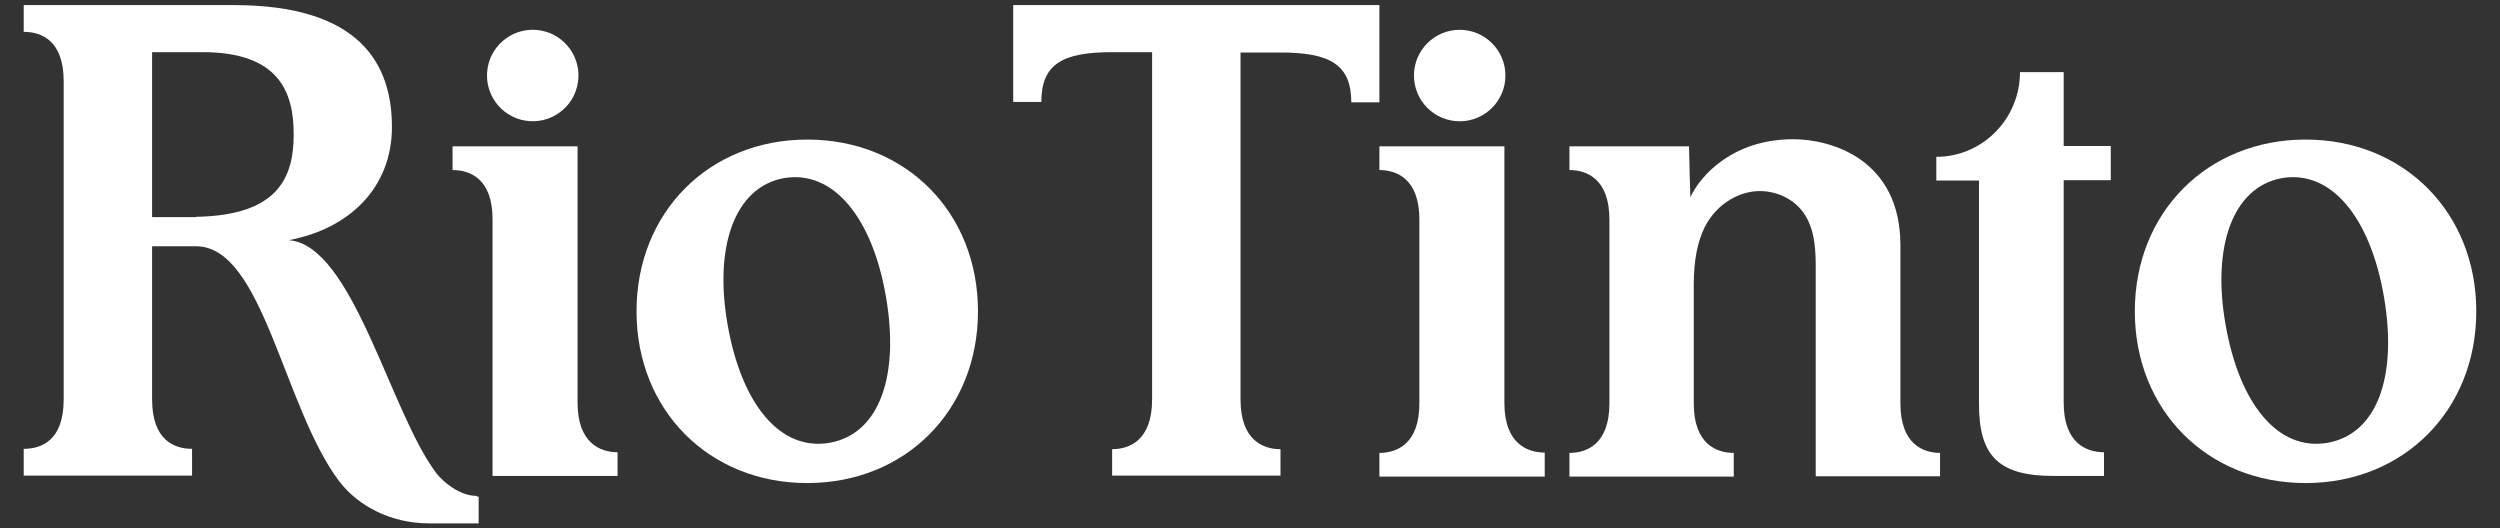
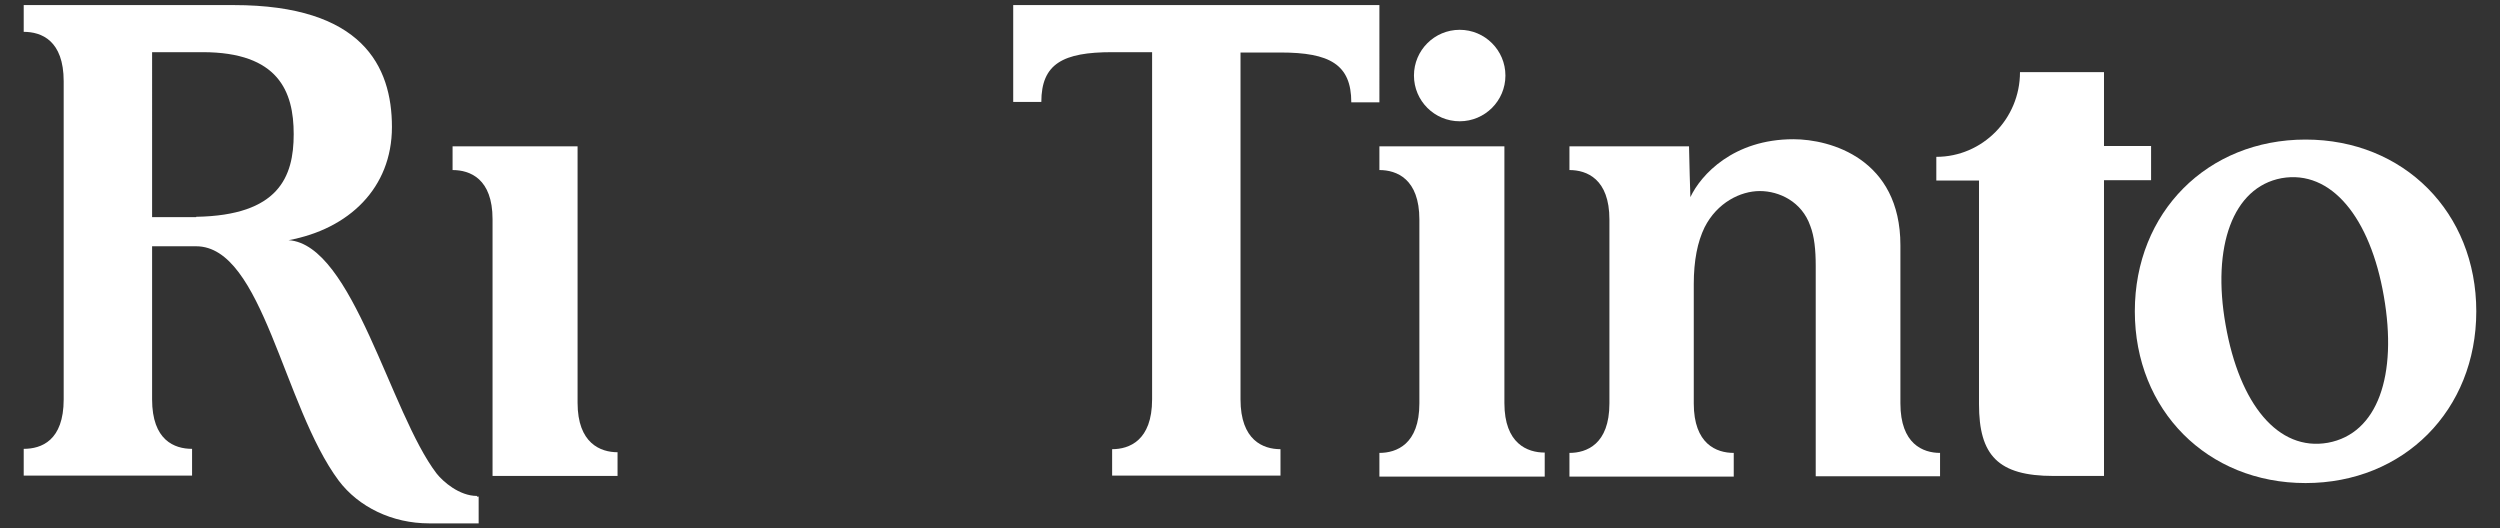
<svg xmlns="http://www.w3.org/2000/svg" id="Layer_1" version="1.1" viewBox="0 0 738 156">
  <rect x="0" y="0" width="738" height="156" fill="#333333" stroke="none" />
  <defs>
    <style>
      .st0 {
        fill: #fff;
      }
    </style>
  </defs>
  <g>
-     <circle class="st0" cx="157.3" cy="22.3" r="13.5" transform="translate(110.1 174) rotate(-80.8)" />
    <path class="st0" d="M170.5,119V43.2h-36.9v7c5.1,0,11.8,2.5,11.8,14.5v75.8h36.9v-7c-5,0-11.8-2.6-11.8-14.6Z" />
  </g>
  <path class="st0" d="M561,119v-46.6c0-25.5-20.6-31.3-31.6-31.3-17.7,0-27.3,10.5-30.4,17.1,0,0-.4-12.7-.4-15h-35.3v7c5.1,0,11.8,2.6,11.8,14.6v54.3c0,12.1-6.8,14.6-11.8,14.6v7h48.5v-7c-5.1,0-11.8-2.6-11.8-14.6v-35.2c0-7,1.1-12.5,3.2-16.8,3.7-7.3,10.6-10.7,16.3-10.7s12.4,3.1,14.9,10.3c1.2,3.1,1.6,7.1,1.6,11.8v62.1h36.7v-6.9c-5,0-11.7-2.6-11.7-14.6Z" />
-   <path class="st0" d="M238.3,41.2c-29,0-50.4,21.5-50.4,50.7s21.4,50.7,50.4,50.7,50.4-21.5,50.4-50.7-21.3-50.7-50.4-50.7ZM245,130.7c-14.7,2.6-26.1-11.4-30.2-34.8-4.1-23.1,2.1-40.6,16.5-43.3,14.7-2.6,26.2,11.7,30.2,34.8,4.1,23.4-1.8,40.6-16.5,43.3Z" />
  <path class="st0" d="M680.6,41.2c-29,0-50.4,21.5-50.4,50.7s21.4,50.7,50.4,50.7,50.4-21.5,50.4-50.7c0-29.2-21.4-50.7-50.4-50.7ZM687.2,130.7c-14.7,2.6-26.1-11.4-30.2-34.8-4.1-23.1,2.1-40.6,16.5-43.3,14.7-2.6,26.2,11.7,30.2,34.8,4.1,23.4-1.8,40.6-16.5,43.3Z" />
  <path class="st0" d="M140.8,146.4c-5.2,0-10-4.2-11.9-6.6-13.7-17.9-24.7-67.6-43.7-68.9,17.8-3.3,30.5-15.4,30.5-33.4S106.9,1.5,69,1.5H7v7.9c5.2,0,11.8,2.5,11.8,14.6v93.9c0,12.2-6.6,14.6-11.8,14.6v7.9h49.7v-7.9c-5.2,0-11.8-2.5-11.8-14.6v-45.2h13c19.7,0,25.7,47.2,42.1,69.2,5.9,7.8,15.8,12.6,26.7,12.6h14.6v-7.9c0,0-.5,0-.5,0ZM57.9,64.1h-13V15.4s11.4,0,14.9,0c22.4,0,26.9,11.6,26.9,24.2s-4.4,24-28.8,24.4Z" />
  <path class="st0" d="M407.2,1.5h-108.1v28.6h8.3c0-11.3,6.4-14.7,20.9-14.7h11.8v102.5c0,12.2-6.8,14.7-11.8,14.7v7.8h49.7v-7.8c-5.1,0-11.8-2.6-11.8-14.7V15.5h11.8c14.5,0,20.9,3.5,20.9,14.7h8.3V1.5Z" />
  <g>
    <circle class="st0" cx="430.9" cy="22.3" r="13.5" />
    <path class="st0" d="M444.1,119V43.2h-36.9v7c5.1,0,11.8,2.6,11.8,14.6v54.3c0,12.1-6.8,14.6-11.8,14.6v7h48.8v-7.1c-5.1,0-11.9-2.6-11.9-14.6Z" />
  </g>
-   <path class="st0" d="M609.2,21.3h-12.9c0,13.8-11.1,25-24.7,25v7h12.6v66c0,15.1,5.6,21.2,22,21.2h14.9v-7c-5.1,0-11.9-2.6-11.9-14.6V53.2h13.9v-10.1h-13.9v-21.8Z" />
+   <path class="st0" d="M609.2,21.3h-12.9c0,13.8-11.1,25-24.7,25v7h12.6v66c0,15.1,5.6,21.2,22,21.2h14.9v-7V53.2h13.9v-10.1h-13.9v-21.8Z" />
</svg>